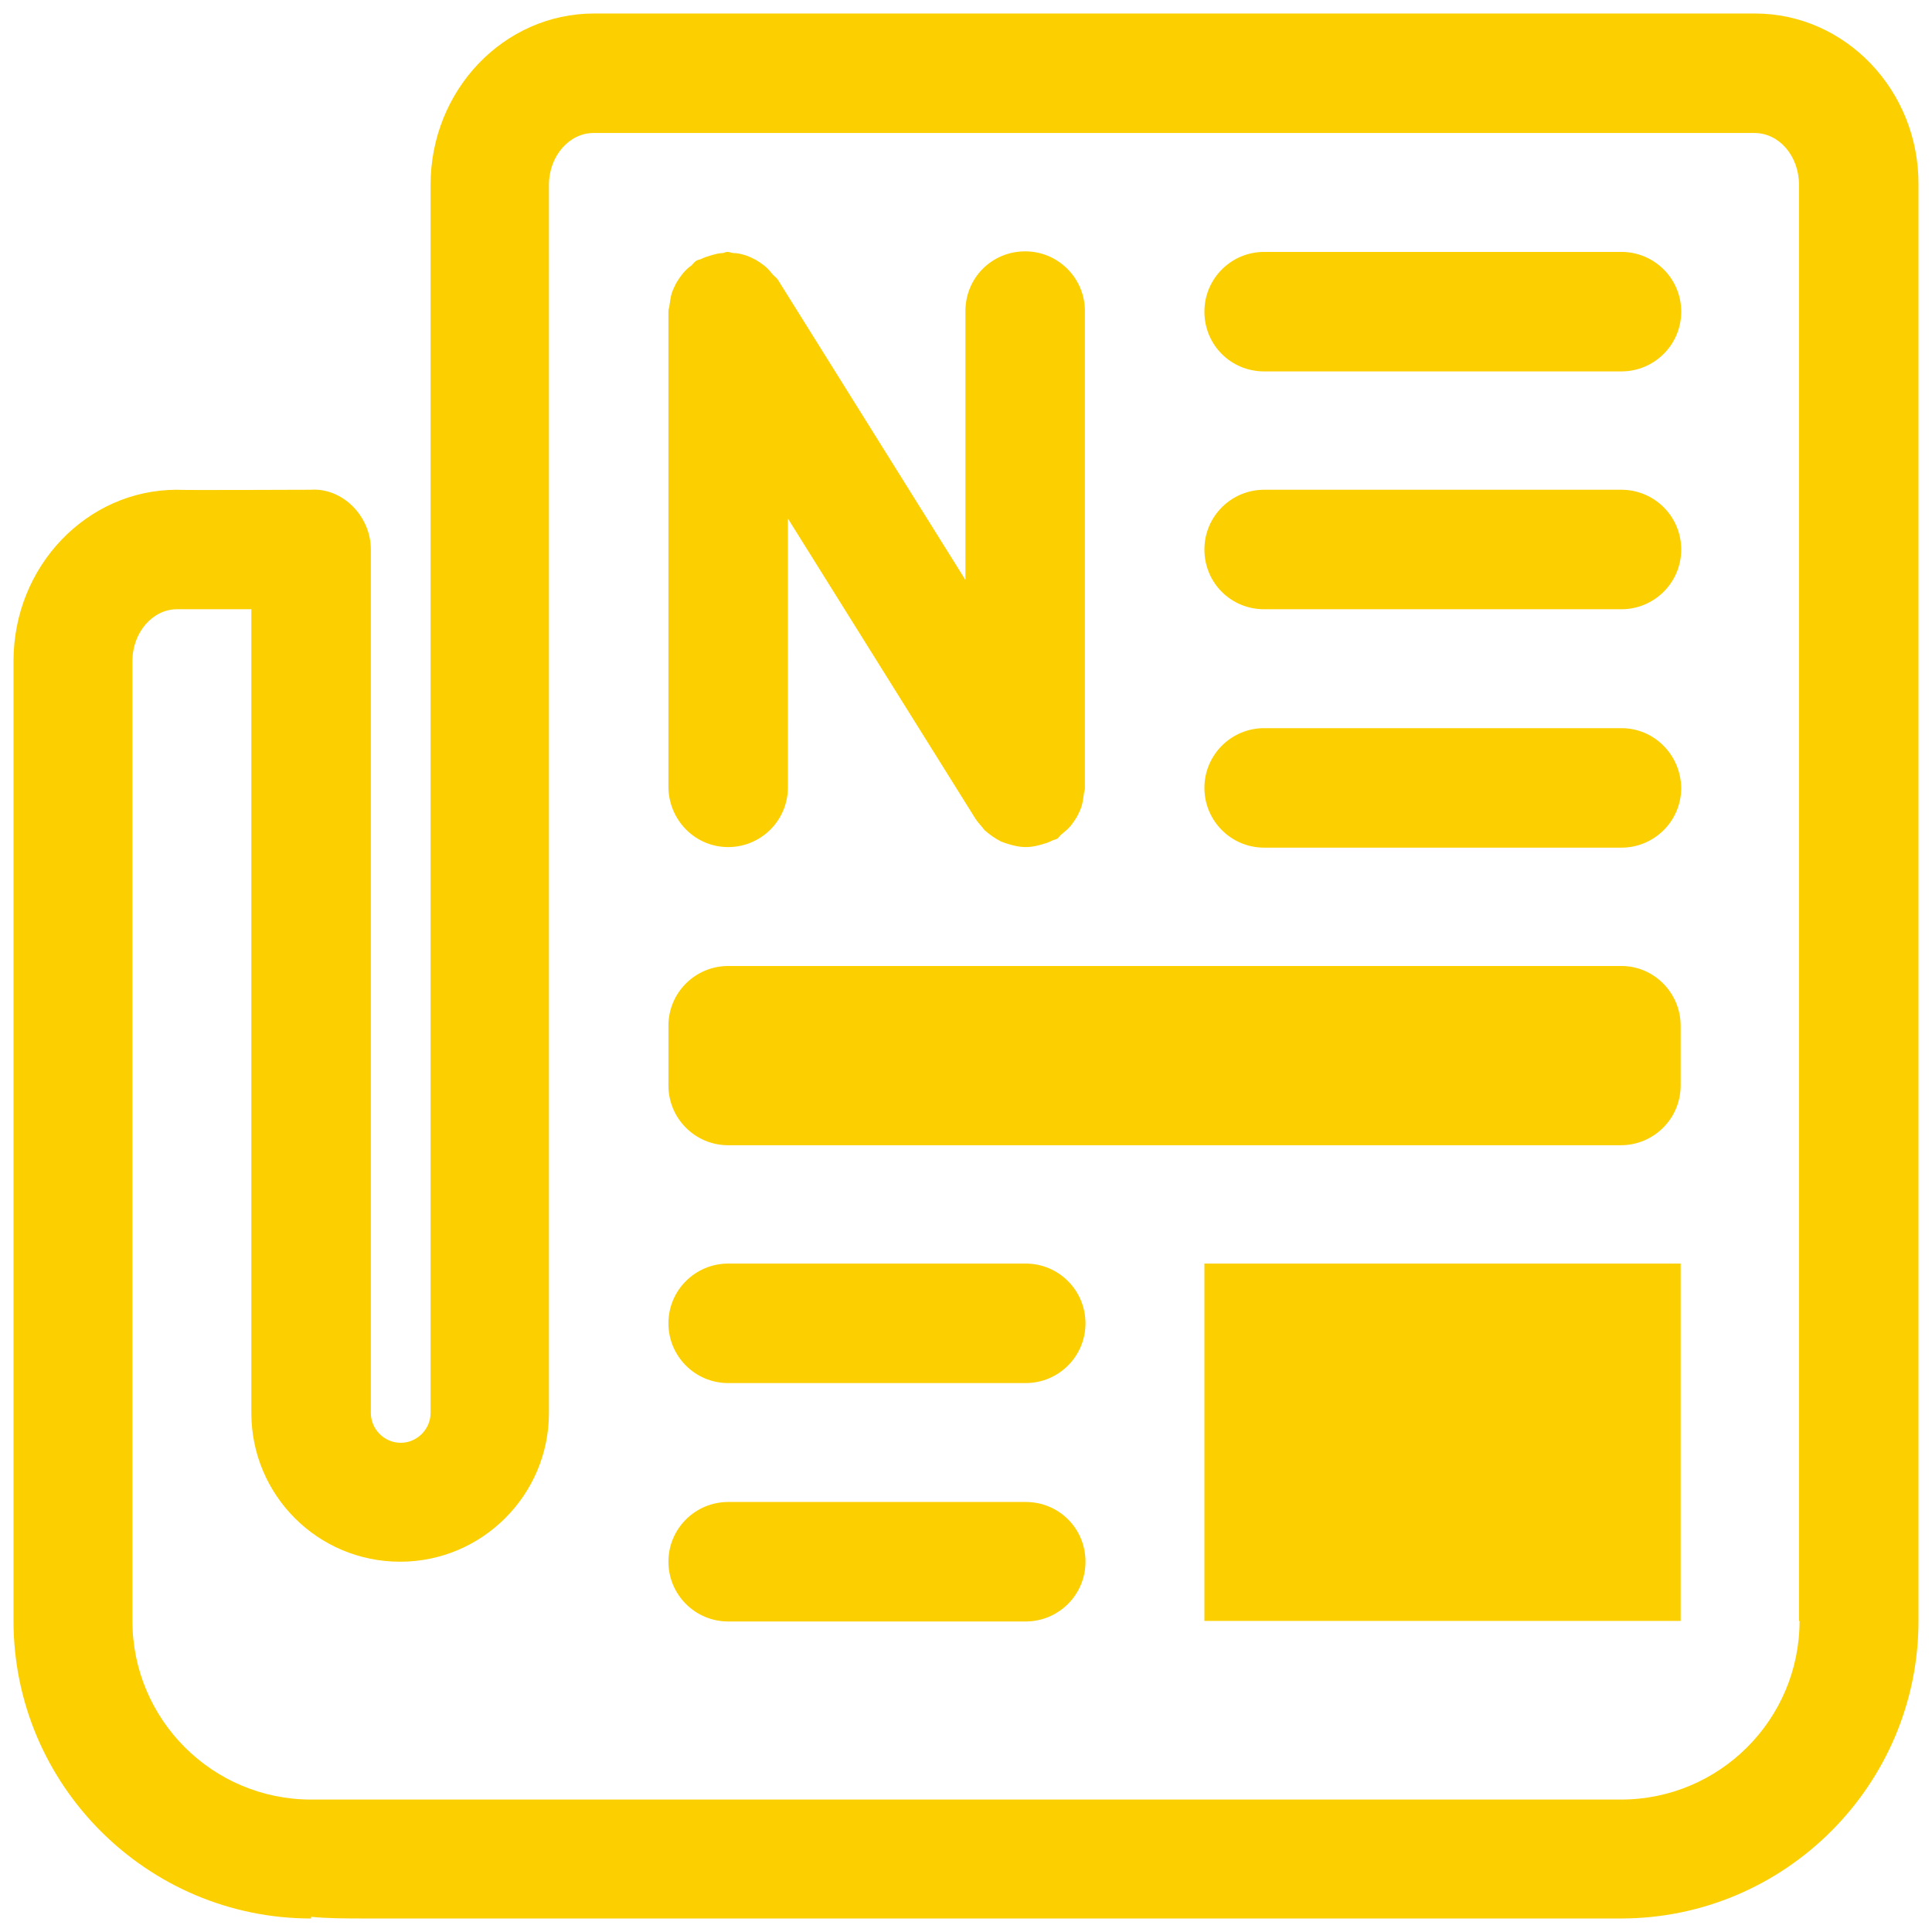
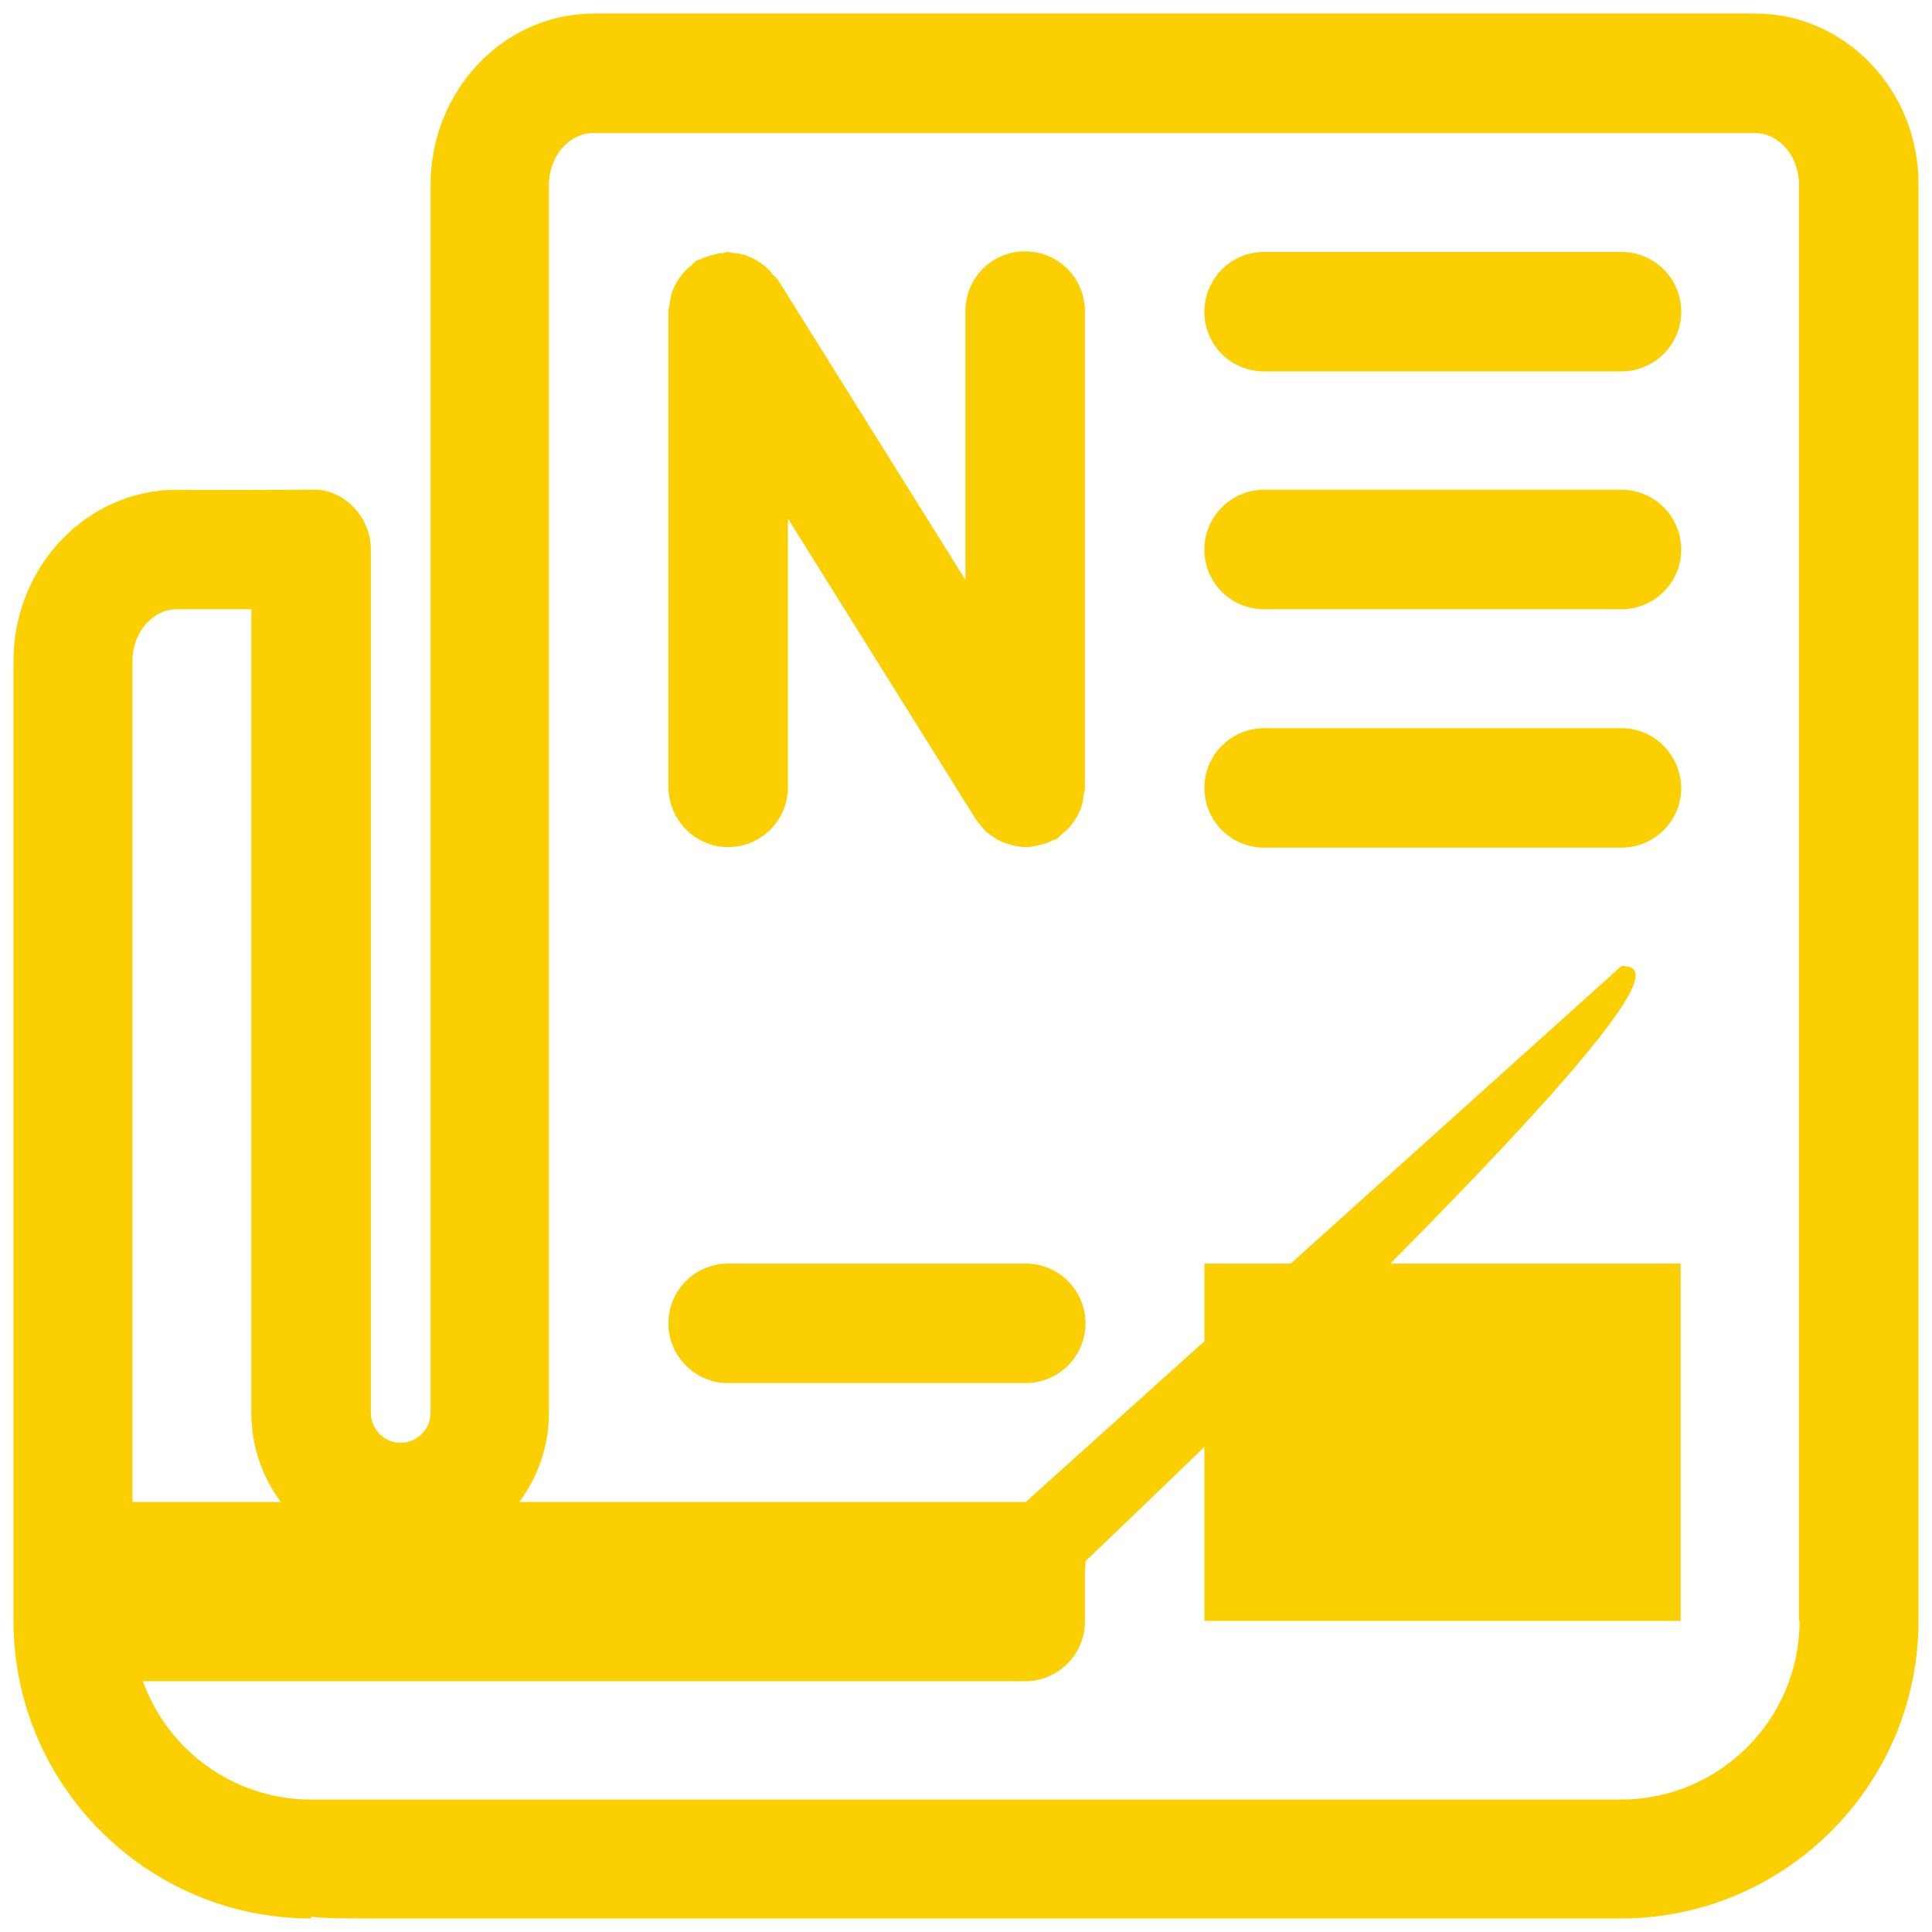
<svg xmlns="http://www.w3.org/2000/svg" version="1.1" id="Ebene_1" x="0px" y="0px" width="337px" height="337px" viewBox="0 0 337 337" style="enable-background:new 0 0 337 337;" xml:space="preserve">
  <style type="text/css">

	.st0{fill:#FBCF00;}

</style>
  <g id="corporatePublishing">
    <g id="Newspaper">
      <g>
-         <path class="st0" d="M306.133,2.357H103.616c-15.729,0-28.51,13.369-28.51,29.886v214.216c0,2.85-2.36,5.21-5.21,5.21     c-2.851,0-5.21-2.36-5.21-5.21V95.849c0-5.8-4.916-10.813-10.519-10.42c-1.18,0-23.202,0.098-23.3,0     c-15.729,0-28.51,13.369-28.51,29.886v167.42c0,28.609,23.299,51.908,51.908,51.908v-0.296c2.851,0.296,6.095,0.296,9.831,0.296     h218.64c28.608,0,51.907-23.299,51.907-51.908V32.243C334.741,15.727,321.862,2.357,306.133,2.357z M313.899,282.734     c0,17.204-13.96,31.165-31.164,31.165c0,0-226.406,0-228.471,0c-17.205,0-31.165-13.961-31.165-31.165v-167.42     c0-5.014,3.54-9.045,7.767-9.045h12.977v140.189c0,14.354,11.6,25.952,25.954,25.952s25.954-11.697,25.954-25.952V32.243     c0-5.014,3.539-9.045,7.767-9.045h202.517c4.326,0,7.767,4.031,7.767,9.045v250.491H313.899z M127.013,147.757     c5.702,0,10.421-4.621,10.421-10.421V90.442l32.736,52.398c0.393,0.59,0.786,0.983,1.181,1.476     c0.098,0.098,0.196,0.294,0.394,0.491c0.884,0.786,1.867,1.475,2.85,1.966c0.295,0.099,0.492,0.196,0.787,0.295     c1.18,0.393,2.359,0.688,3.539,0.688l0,0l0,0c1.181,0,2.359-0.296,3.538-0.688c0.394-0.099,0.689-0.295,0.984-0.394     c0.295-0.196,0.688-0.196,0.982-0.393c0.295-0.197,0.492-0.591,0.786-0.787c0.59-0.491,1.081-0.885,1.573-1.475     c0.394-0.491,0.787-1.081,1.082-1.572c0.295-0.59,0.59-1.18,0.786-1.77c0.196-0.688,0.295-1.377,0.394-2.065     c0-0.393,0.195-0.688,0.195-1.081V54.265c0-5.702-4.619-10.421-10.42-10.421s-10.42,4.621-10.42,10.421v46.894l-32.738-52.399     c-0.196-0.294-0.491-0.491-0.786-0.786c-0.492-0.59-0.885-1.081-1.475-1.573c-0.492-0.394-1.082-0.786-1.573-1.081     c-0.59-0.295-1.18-0.59-1.77-0.787c-0.688-0.196-1.376-0.393-2.064-0.393c-0.393,0-0.688-0.197-1.082-0.197     c-0.295,0-0.492,0.099-0.786,0.197c-0.688,0-1.377,0.196-2.064,0.393c-0.689,0.197-1.279,0.394-1.868,0.688     c-0.295,0.099-0.491,0.099-0.787,0.295c-0.295,0.196-0.492,0.491-0.786,0.786c-0.59,0.394-1.082,0.885-1.573,1.475     c-0.393,0.492-0.786,1.082-1.081,1.573c-0.295,0.59-0.59,1.181-0.787,1.77c-0.197,0.688-0.295,1.377-0.393,2.064     c0,0.394-0.197,0.688-0.197,1.082v83.071C116.691,143.136,121.311,147.757,127.013,147.757z M210.086,282.734h83.07v-62.327     h-83.07V282.734z M282.833,43.941h-62.327c-5.703,0-10.42,4.621-10.42,10.422c0,5.8,4.619,10.42,10.42,10.42h62.327     c5.703,0,10.422-4.62,10.422-10.42C293.255,48.562,288.536,43.941,282.833,43.941z M282.833,85.429h-62.327     c-5.703,0-10.42,4.62-10.42,10.42c0,5.801,4.619,10.421,10.42,10.421h62.327c5.703,0,10.422-4.62,10.422-10.421     C293.255,90.049,288.536,85.429,282.833,85.429z M282.833,127.013h-62.327c-5.703,0-10.42,4.621-10.42,10.422     c0,5.701,4.619,10.42,10.42,10.42h62.327c5.703,0,10.422-4.62,10.422-10.42C293.156,131.634,288.536,127.013,282.833,127.013z      M178.921,220.407h-51.908c-5.702,0-10.42,4.62-10.42,10.421c0,5.701,4.621,10.421,10.42,10.421h51.908     c5.702,0,10.42-4.621,10.42-10.421C189.341,225.126,184.721,220.407,178.921,220.407z M178.921,261.992h-51.908     c-5.702,0-10.42,4.62-10.42,10.419c0,5.704,4.621,10.422,10.42,10.422h51.908c5.702,0,10.42-4.62,10.42-10.422     C189.341,266.612,184.721,261.992,178.921,261.992z M282.833,168.5h-155.82c-5.702,0-10.42,4.619-10.42,10.421v10.419     c0,5.704,4.621,10.422,10.42,10.422h155.722c5.702,0,10.421-4.62,10.421-10.422v-10.419     C293.156,173.219,288.536,168.5,282.833,168.5z" />
+         <path class="st0" d="M306.133,2.357H103.616c-15.729,0-28.51,13.369-28.51,29.886v214.216c0,2.85-2.36,5.21-5.21,5.21     c-2.851,0-5.21-2.36-5.21-5.21V95.849c0-5.8-4.916-10.813-10.519-10.42c-1.18,0-23.202,0.098-23.3,0     c-15.729,0-28.51,13.369-28.51,29.886v167.42c0,28.609,23.299,51.908,51.908,51.908v-0.296c2.851,0.296,6.095,0.296,9.831,0.296     h218.64c28.608,0,51.907-23.299,51.907-51.908V32.243C334.741,15.727,321.862,2.357,306.133,2.357z M313.899,282.734     c0,17.204-13.96,31.165-31.164,31.165c0,0-226.406,0-228.471,0c-17.205,0-31.165-13.961-31.165-31.165v-167.42     c0-5.014,3.54-9.045,7.767-9.045h12.977v140.189c0,14.354,11.6,25.952,25.954,25.952s25.954-11.697,25.954-25.952V32.243     c0-5.014,3.539-9.045,7.767-9.045h202.517c4.326,0,7.767,4.031,7.767,9.045v250.491H313.899z M127.013,147.757     c5.702,0,10.421-4.621,10.421-10.421V90.442l32.736,52.398c0.393,0.59,0.786,0.983,1.181,1.476     c0.098,0.098,0.196,0.294,0.394,0.491c0.884,0.786,1.867,1.475,2.85,1.966c0.295,0.099,0.492,0.196,0.787,0.295     c1.18,0.393,2.359,0.688,3.539,0.688l0,0l0,0c1.181,0,2.359-0.296,3.538-0.688c0.394-0.099,0.689-0.295,0.984-0.394     c0.295-0.196,0.688-0.196,0.982-0.393c0.295-0.197,0.492-0.591,0.786-0.787c0.59-0.491,1.081-0.885,1.573-1.475     c0.394-0.491,0.787-1.081,1.082-1.572c0.295-0.59,0.59-1.18,0.786-1.77c0.196-0.688,0.295-1.377,0.394-2.065     c0-0.393,0.195-0.688,0.195-1.081V54.265c0-5.702-4.619-10.421-10.42-10.421s-10.42,4.621-10.42,10.421v46.894l-32.738-52.399     c-0.196-0.294-0.491-0.491-0.786-0.786c-0.492-0.59-0.885-1.081-1.475-1.573c-0.492-0.394-1.082-0.786-1.573-1.081     c-0.59-0.295-1.18-0.59-1.77-0.787c-0.688-0.196-1.376-0.393-2.064-0.393c-0.393,0-0.688-0.197-1.082-0.197     c-0.295,0-0.492,0.099-0.786,0.197c-0.688,0-1.377,0.196-2.064,0.393c-0.689,0.197-1.279,0.394-1.868,0.688     c-0.295,0.099-0.491,0.099-0.787,0.295c-0.295,0.196-0.492,0.491-0.786,0.786c-0.59,0.394-1.082,0.885-1.573,1.475     c-0.393,0.492-0.786,1.082-1.081,1.573c-0.295,0.59-0.59,1.181-0.787,1.77c-0.197,0.688-0.295,1.377-0.393,2.064     c0,0.394-0.197,0.688-0.197,1.082v83.071C116.691,143.136,121.311,147.757,127.013,147.757z M210.086,282.734h83.07v-62.327     h-83.07V282.734z M282.833,43.941h-62.327c-5.703,0-10.42,4.621-10.42,10.422c0,5.8,4.619,10.42,10.42,10.42h62.327     c5.703,0,10.422-4.62,10.422-10.42C293.255,48.562,288.536,43.941,282.833,43.941z M282.833,85.429h-62.327     c-5.703,0-10.42,4.62-10.42,10.42c0,5.801,4.619,10.421,10.42,10.421h62.327c5.703,0,10.422-4.62,10.422-10.421     C293.255,90.049,288.536,85.429,282.833,85.429z M282.833,127.013h-62.327c-5.703,0-10.42,4.621-10.42,10.422     c0,5.701,4.619,10.42,10.42,10.42h62.327c5.703,0,10.422-4.62,10.422-10.42C293.156,131.634,288.536,127.013,282.833,127.013z      M178.921,220.407h-51.908c-5.702,0-10.42,4.62-10.42,10.421c0,5.701,4.621,10.421,10.42,10.421h51.908     c5.702,0,10.42-4.621,10.42-10.421C189.341,225.126,184.721,220.407,178.921,220.407z M178.921,261.992h-51.908     c-5.702,0-10.42,4.62-10.42,10.419c0,5.704,4.621,10.422,10.42,10.422h51.908c5.702,0,10.42-4.62,10.42-10.422     C189.341,266.612,184.721,261.992,178.921,261.992z h-155.82c-5.702,0-10.42,4.619-10.42,10.421v10.419     c0,5.704,4.621,10.422,10.42,10.422h155.722c5.702,0,10.421-4.62,10.421-10.422v-10.419     C293.156,173.219,288.536,168.5,282.833,168.5z" />
      </g>
    </g>
  </g>
</svg>